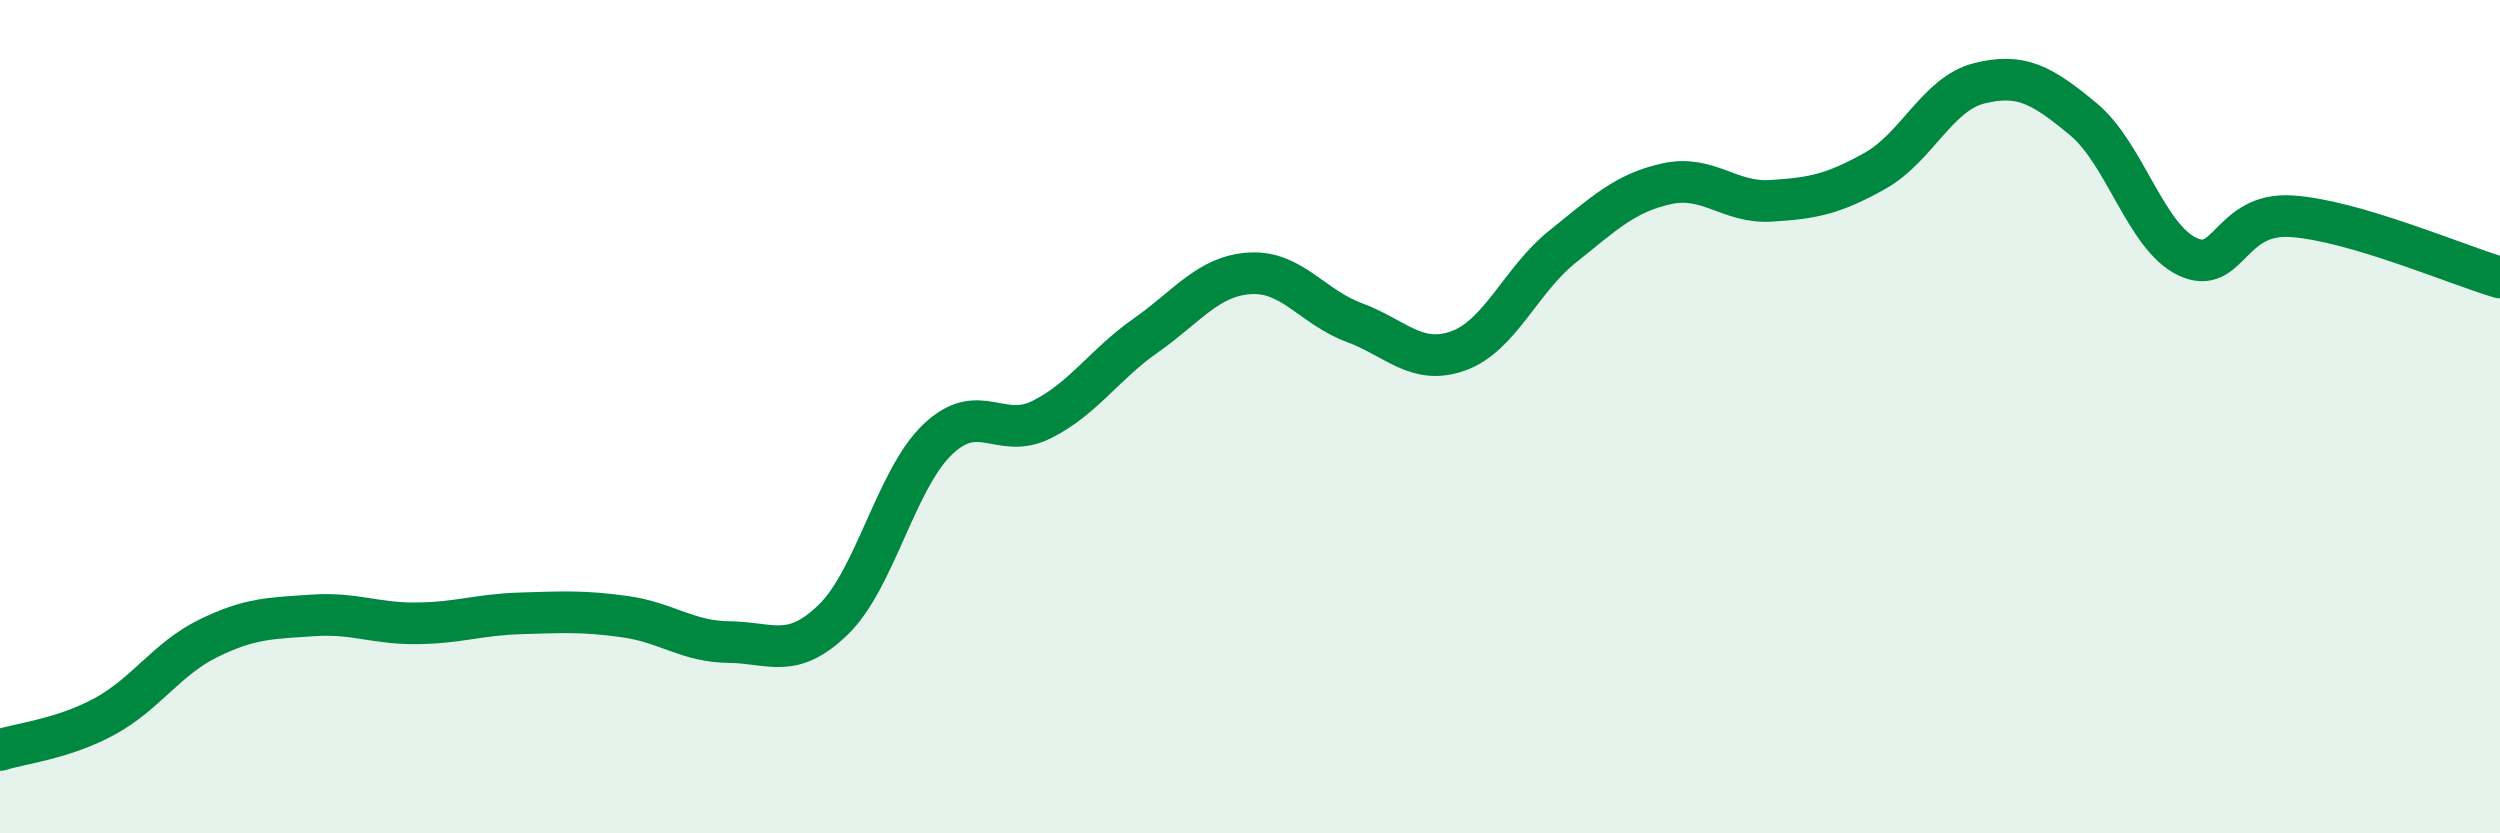
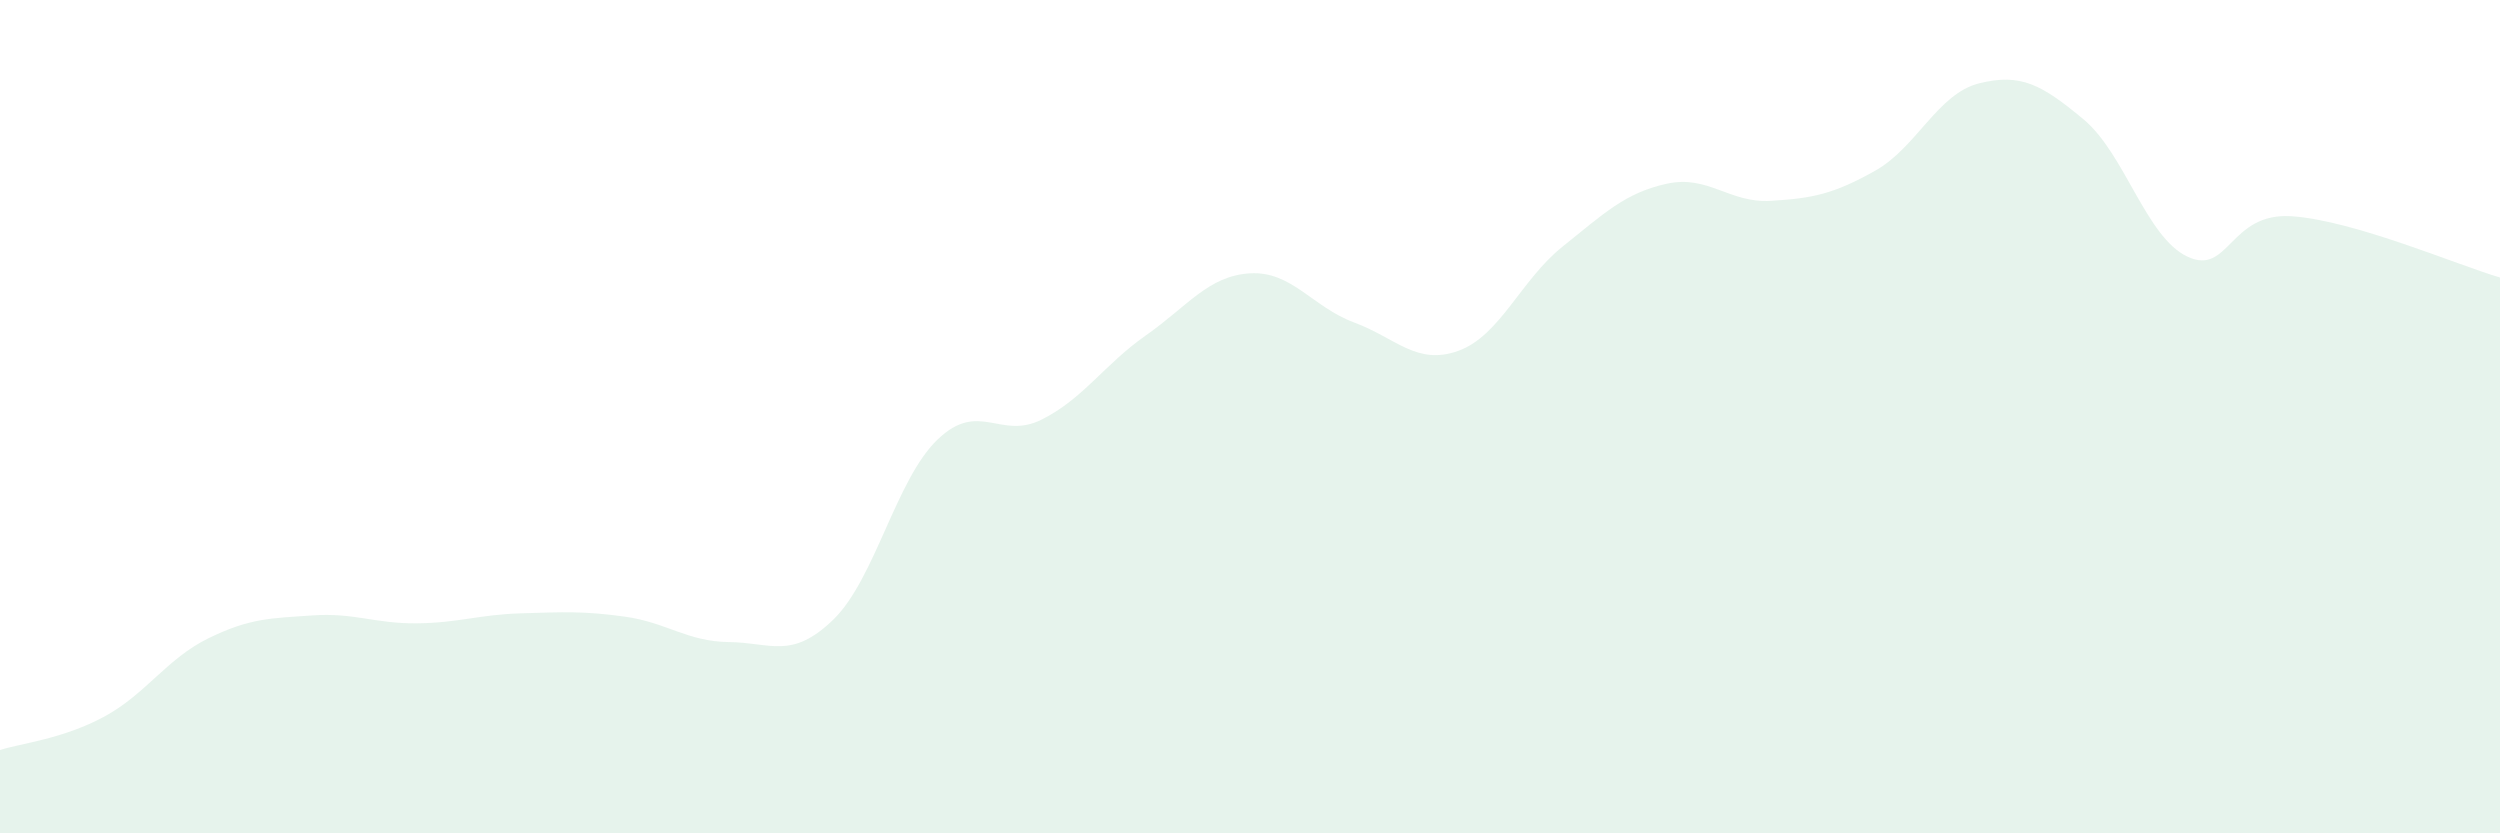
<svg xmlns="http://www.w3.org/2000/svg" width="60" height="20" viewBox="0 0 60 20">
  <path d="M 0,18 C 0.5,17.84 1.5,17.74 2.5,17.2 C 3.5,16.66 4,15.81 5,15.32 C 6,14.83 6.5,14.84 7.5,14.77 C 8.5,14.7 9,14.97 10,14.96 C 11,14.95 11.5,14.75 12.5,14.72 C 13.5,14.69 14,14.66 15,14.8 C 16,14.94 16.5,15.4 17.5,15.41 C 18.5,15.42 19,15.84 20,14.87 C 21,13.9 21.5,11.51 22.5,10.55 C 23.5,9.59 24,10.57 25,10.07 C 26,9.57 26.5,8.75 27.5,8.05 C 28.5,7.35 29,6.62 30,6.56 C 31,6.5 31.5,7.37 32.5,7.74 C 33.5,8.11 34,8.78 35,8.42 C 36,8.06 36.5,6.72 37.5,5.92 C 38.5,5.12 39,4.63 40,4.41 C 41,4.19 41.5,4.88 42.5,4.82 C 43.5,4.76 44,4.66 45,4.1 C 46,3.54 46.5,2.25 47.5,2 C 48.5,1.75 49,2.03 50,2.86 C 51,3.69 51.5,5.69 52.5,6.16 C 53.5,6.63 53.5,5.09 55,5.19 C 56.5,5.29 59,6.37 60,6.66L60 20L0 20Z" fill="#008740" opacity="0.1" stroke-linecap="round" stroke-linejoin="round" />
-   <path d="M 0,18 C 0.5,17.84 1.5,17.74 2.5,17.2 C 3.5,16.66 4,15.81 5,15.32 C 6,14.83 6.5,14.84 7.5,14.77 C 8.5,14.7 9,14.97 10,14.96 C 11,14.95 11.5,14.75 12.5,14.72 C 13.5,14.69 14,14.66 15,14.8 C 16,14.94 16.5,15.4 17.5,15.41 C 18.5,15.42 19,15.84 20,14.87 C 21,13.9 21.5,11.51 22.5,10.55 C 23.5,9.59 24,10.57 25,10.07 C 26,9.57 26.5,8.75 27.5,8.05 C 28.5,7.35 29,6.62 30,6.56 C 31,6.5 31.5,7.37 32.5,7.74 C 33.5,8.11 34,8.78 35,8.42 C 36,8.06 36.5,6.72 37.5,5.92 C 38.5,5.12 39,4.63 40,4.41 C 41,4.19 41.5,4.88 42.5,4.82 C 43.5,4.76 44,4.66 45,4.1 C 46,3.54 46.5,2.25 47.5,2 C 48.5,1.75 49,2.03 50,2.86 C 51,3.69 51.5,5.69 52.5,6.16 C 53.5,6.63 53.5,5.09 55,5.19 C 56.5,5.29 59,6.37 60,6.66" stroke="#008740" stroke-width="1" fill="none" stroke-linecap="round" stroke-linejoin="round" />
</svg>